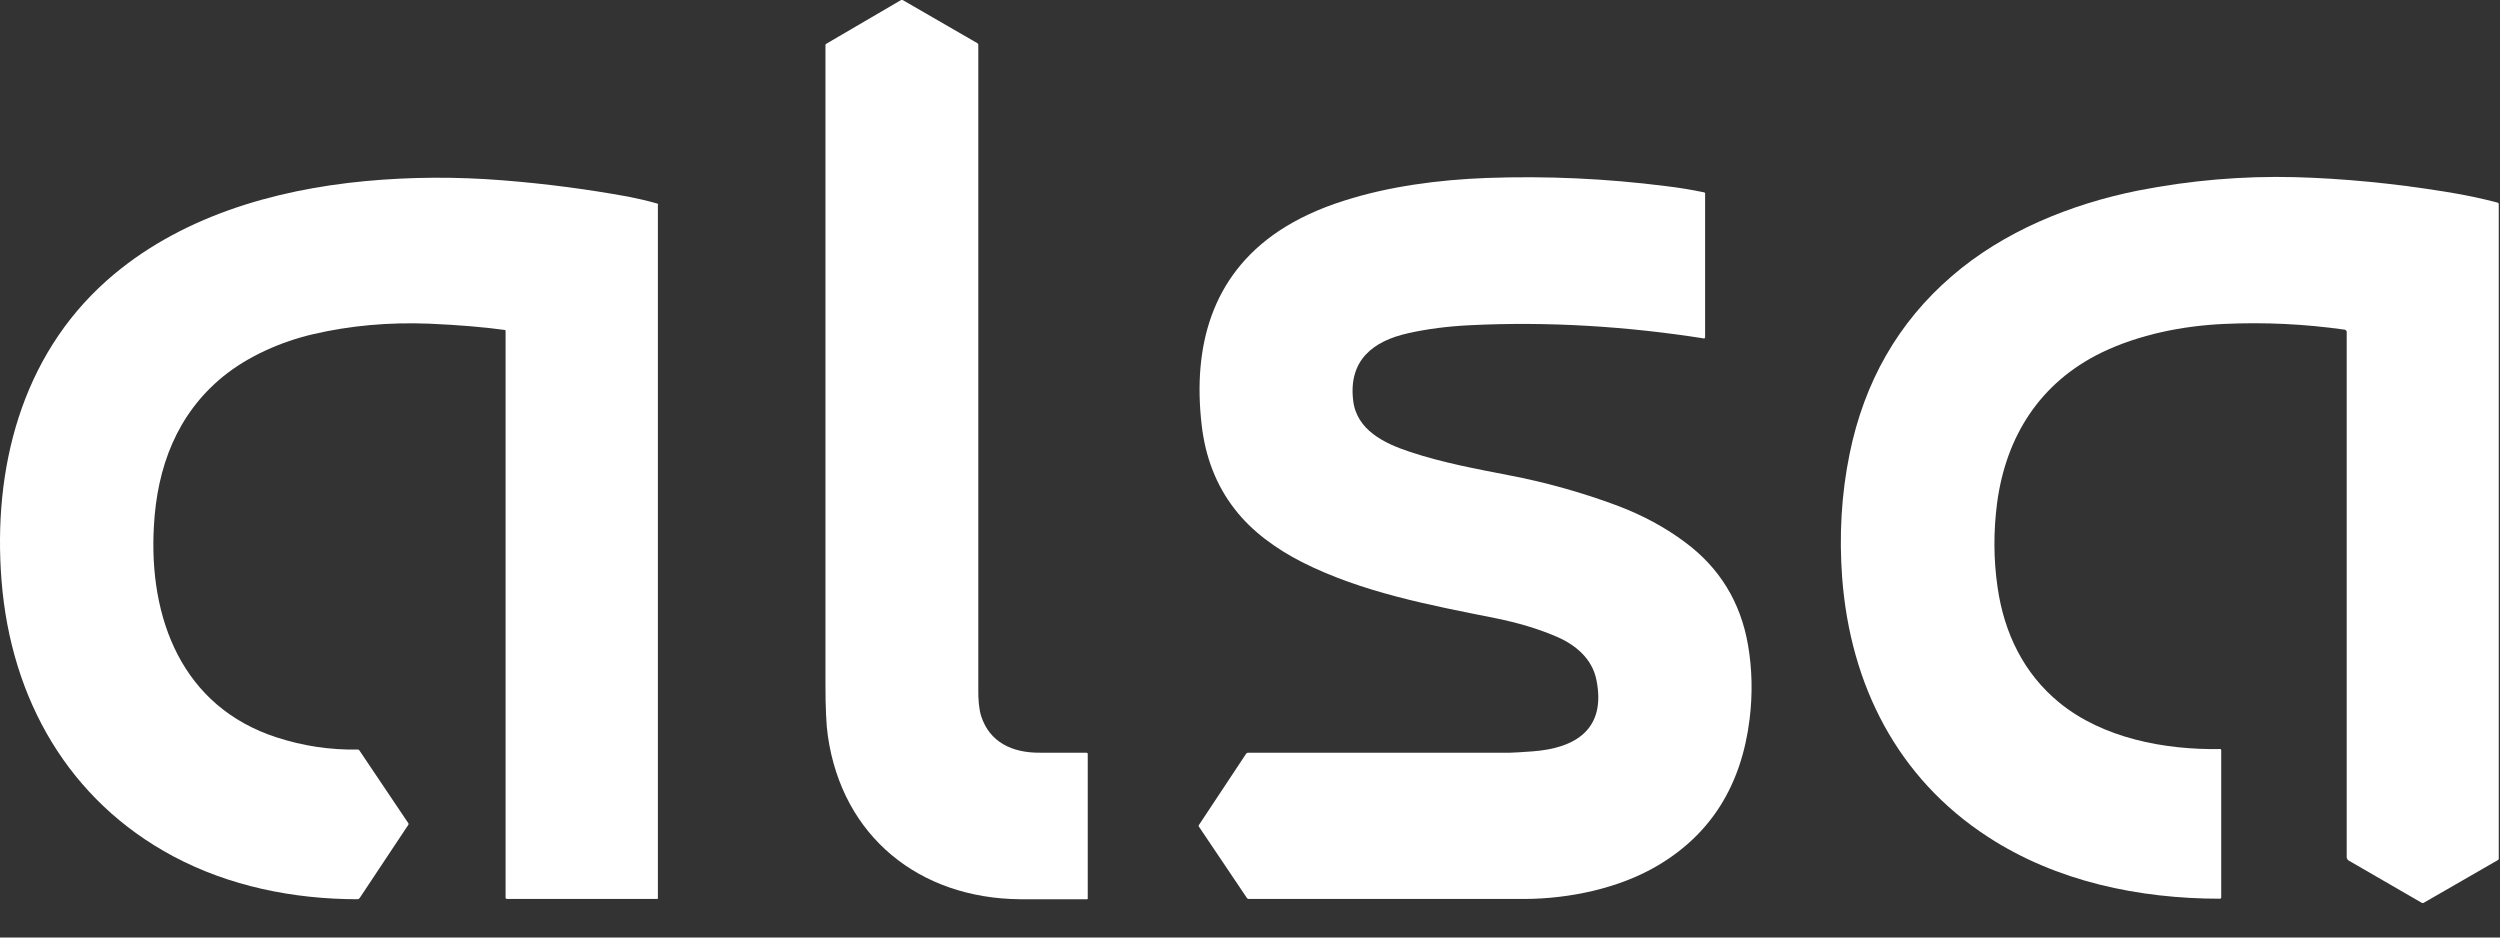
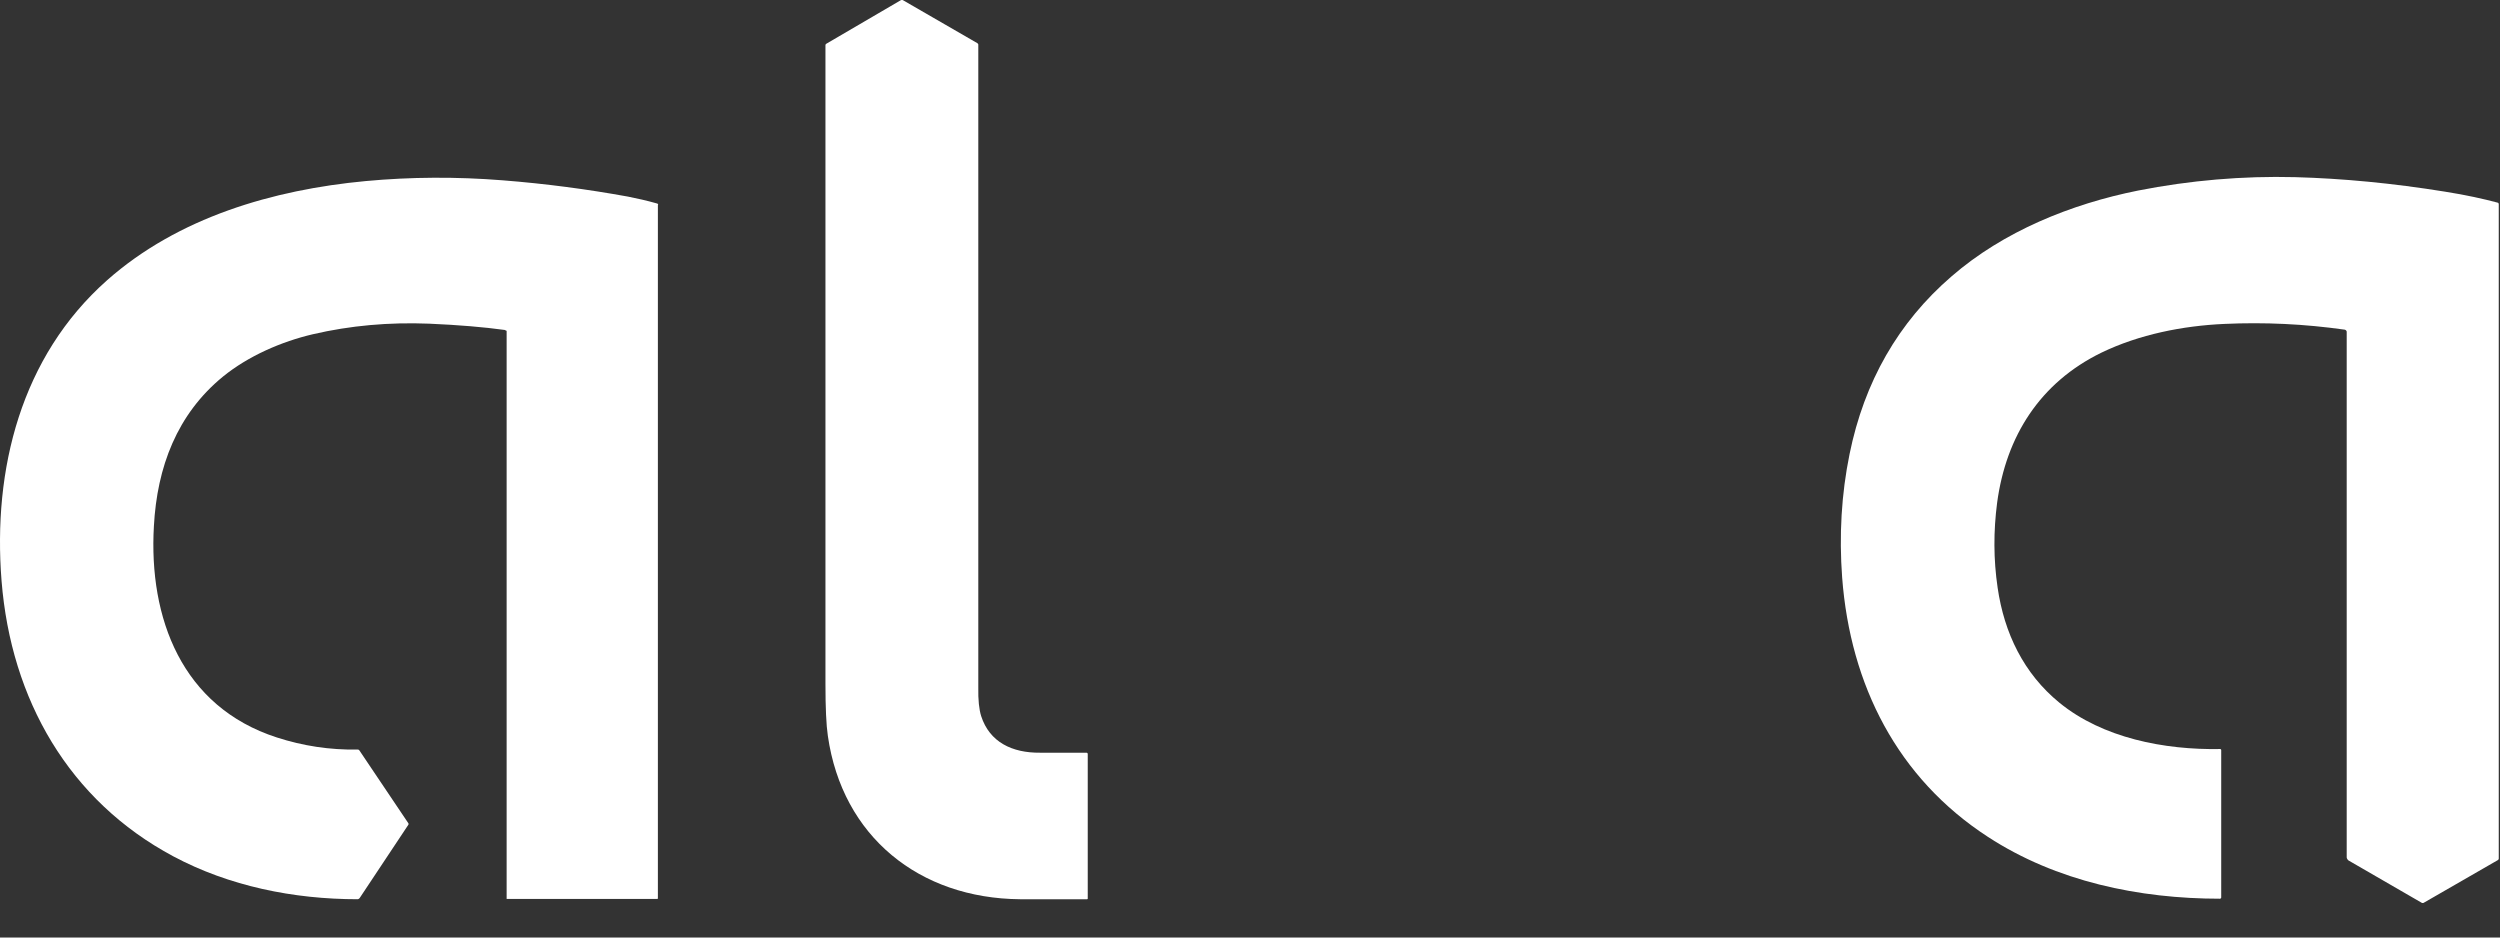
<svg xmlns="http://www.w3.org/2000/svg" width="72" height="27" viewBox="0 0 72 27" fill="none">
  <rect x="0" y="0" width="72" height="27" fill="#333333" stroke="none" />
  <path d="M31.327 21.731V25.883C31.327 25.883 31.319 25.898 31.311 25.898C30.319 25.898 29.675 25.898 29.38 25.898C26.478 25.875 24.258 24.095 23.842 21.193C23.796 20.883 23.773 20.383 23.773 19.693C23.773 15.223 23.773 9.087 23.773 1.299C23.773 1.284 23.781 1.269 23.796 1.261L25.948 0.003C25.948 0.003 25.986 -0.004 26.001 0.003L28.152 1.246C28.152 1.246 28.175 1.269 28.175 1.284C28.175 13.519 28.175 19.693 28.175 19.799C28.168 20.155 28.198 20.436 28.258 20.625C28.501 21.375 29.152 21.686 29.955 21.678C30.599 21.678 31.046 21.678 31.289 21.678C31.311 21.678 31.327 21.693 31.327 21.716V21.731Z" fill="white" />
-   <path d="M49.069 9.746C46.849 9.398 44.577 9.254 42.319 9.367C41.698 9.398 41.107 9.473 40.562 9.595C39.539 9.822 38.834 10.375 38.971 11.534C39.069 12.383 39.864 12.769 40.599 13.011C41.531 13.322 42.471 13.496 43.448 13.686C44.524 13.89 45.569 14.186 46.584 14.564C47.304 14.837 47.956 15.186 48.531 15.617C49.524 16.352 50.13 17.345 50.342 18.572C50.463 19.269 50.478 19.989 50.388 20.716C50.153 22.625 49.266 24.034 47.728 24.936C46.622 25.587 45.198 25.883 43.918 25.89C42.046 25.89 39.395 25.89 35.963 25.89C35.94 25.89 35.925 25.883 35.91 25.86L34.523 23.799C34.523 23.799 34.523 23.777 34.523 23.769L35.887 21.709C35.887 21.709 35.917 21.678 35.94 21.678C37.736 21.678 40.251 21.678 43.486 21.678C43.584 21.678 43.796 21.663 44.13 21.64C45.395 21.549 46.259 20.989 45.978 19.587C45.857 18.966 45.365 18.557 44.796 18.322C44.281 18.102 43.713 17.936 43.084 17.807C41.19 17.428 39.228 17.064 37.493 16.186C36.751 15.807 36.046 15.299 35.554 14.655C35.031 13.981 34.713 13.17 34.607 12.231C34.349 9.981 34.895 7.951 36.827 6.655C37.364 6.299 37.993 6.004 38.721 5.776C40.001 5.367 41.425 5.178 42.819 5.125C44.531 5.064 46.251 5.14 47.978 5.36C48.357 5.405 48.728 5.466 49.084 5.541C49.092 5.541 49.107 5.557 49.107 5.564V9.716C49.107 9.716 49.092 9.754 49.069 9.754V9.746Z" fill="white" />
-   <path d="M18.947 5.905V25.875C18.947 25.875 18.94 25.89 18.932 25.89H14.591C14.591 25.89 14.561 25.875 14.561 25.86V9.526C14.561 9.526 14.553 9.503 14.538 9.503C13.94 9.42 13.212 9.359 12.364 9.322C11.205 9.276 10.091 9.375 9.015 9.625C8.106 9.837 7.152 10.253 6.424 10.844C5.098 11.928 4.523 13.45 4.432 15.155C4.28 17.799 5.235 20.352 7.97 21.238C8.72 21.481 9.5 21.602 10.303 21.587C10.326 21.587 10.341 21.595 10.349 21.61L11.765 23.716C11.765 23.716 11.765 23.739 11.765 23.746L10.356 25.867C10.356 25.867 10.326 25.898 10.303 25.898C8.447 25.898 6.598 25.519 4.992 24.663C1.985 23.057 0.318 20.148 0.045 16.731C-0.212 13.511 0.606 10.268 3.083 8.072C5.129 6.261 7.864 5.465 10.53 5.215C11.826 5.094 13.144 5.087 14.477 5.193C15.72 5.291 16.917 5.45 18.084 5.662C18.349 5.715 18.629 5.776 18.917 5.859C18.94 5.859 18.955 5.882 18.955 5.905H18.947Z" fill="white" />
+   <path d="M18.947 5.905V25.875C18.947 25.875 18.94 25.89 18.932 25.89H14.591V9.526C14.561 9.526 14.553 9.503 14.538 9.503C13.94 9.42 13.212 9.359 12.364 9.322C11.205 9.276 10.091 9.375 9.015 9.625C8.106 9.837 7.152 10.253 6.424 10.844C5.098 11.928 4.523 13.45 4.432 15.155C4.28 17.799 5.235 20.352 7.97 21.238C8.72 21.481 9.5 21.602 10.303 21.587C10.326 21.587 10.341 21.595 10.349 21.61L11.765 23.716C11.765 23.716 11.765 23.739 11.765 23.746L10.356 25.867C10.356 25.867 10.326 25.898 10.303 25.898C8.447 25.898 6.598 25.519 4.992 24.663C1.985 23.057 0.318 20.148 0.045 16.731C-0.212 13.511 0.606 10.268 3.083 8.072C5.129 6.261 7.864 5.465 10.53 5.215C11.826 5.094 13.144 5.087 14.477 5.193C15.72 5.291 16.917 5.45 18.084 5.662C18.349 5.715 18.629 5.776 18.917 5.859C18.94 5.859 18.955 5.882 18.955 5.905H18.947Z" fill="white" />
  <path d="M67.54 9.496C66.365 9.329 65.206 9.276 64.062 9.329C62.865 9.382 61.608 9.632 60.524 10.155C58.752 11.019 57.774 12.564 57.517 14.481C57.411 15.299 57.411 16.11 57.532 16.928C57.721 18.231 58.282 19.398 59.312 20.239C60.555 21.254 62.335 21.602 63.941 21.572C63.956 21.572 63.971 21.587 63.971 21.602V25.853C63.971 25.853 63.956 25.883 63.941 25.883C61.608 25.883 59.229 25.39 57.252 24.102C54.653 22.413 53.289 19.739 53.054 16.633C52.964 15.421 53.032 14.231 53.267 13.079C53.691 10.996 54.668 9.284 56.206 7.958C57.699 6.663 59.645 5.875 61.577 5.488C63.077 5.193 64.585 5.064 66.1 5.102C67.472 5.14 68.903 5.276 70.411 5.519C71.032 5.617 71.54 5.731 71.934 5.837C71.949 5.837 71.964 5.86 71.964 5.875V24.731C71.964 24.731 71.956 24.762 71.941 24.769L69.797 26.004C69.797 26.004 69.767 26.012 69.752 26.004L67.63 24.777C67.63 24.777 67.585 24.731 67.585 24.694V9.549C67.585 9.549 67.57 9.504 67.547 9.504L67.54 9.496Z" fill="white" />
</svg>